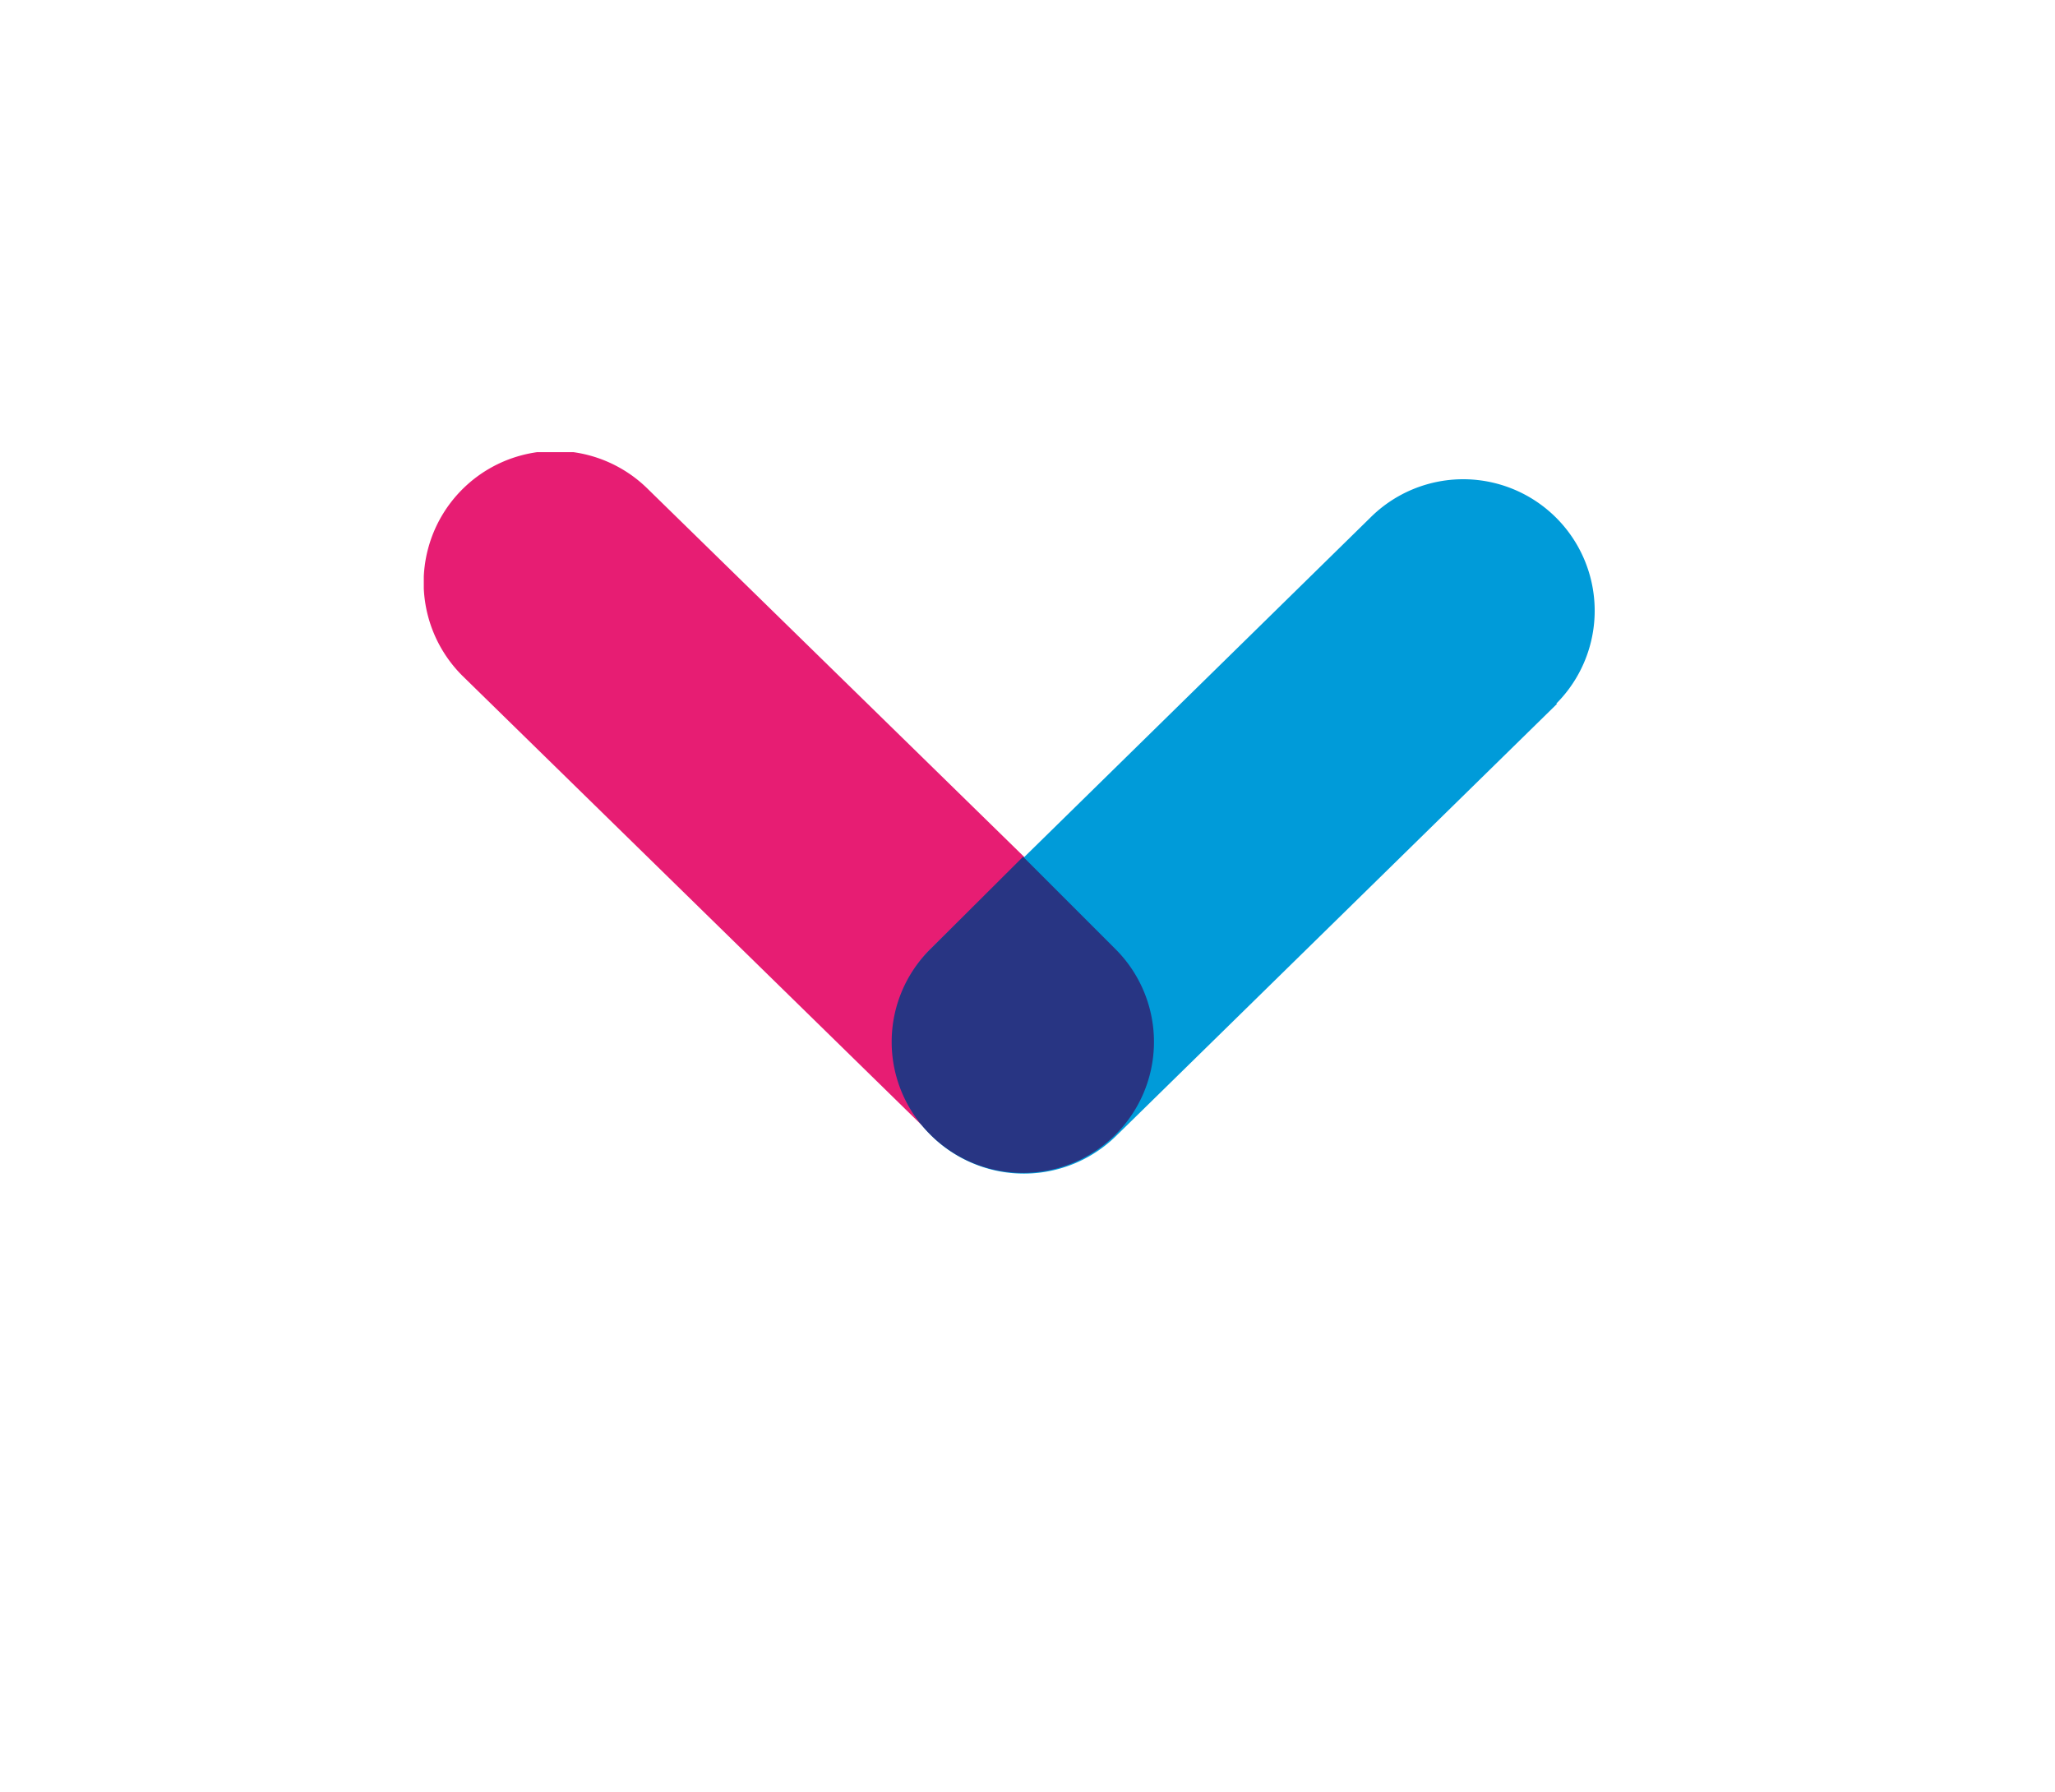
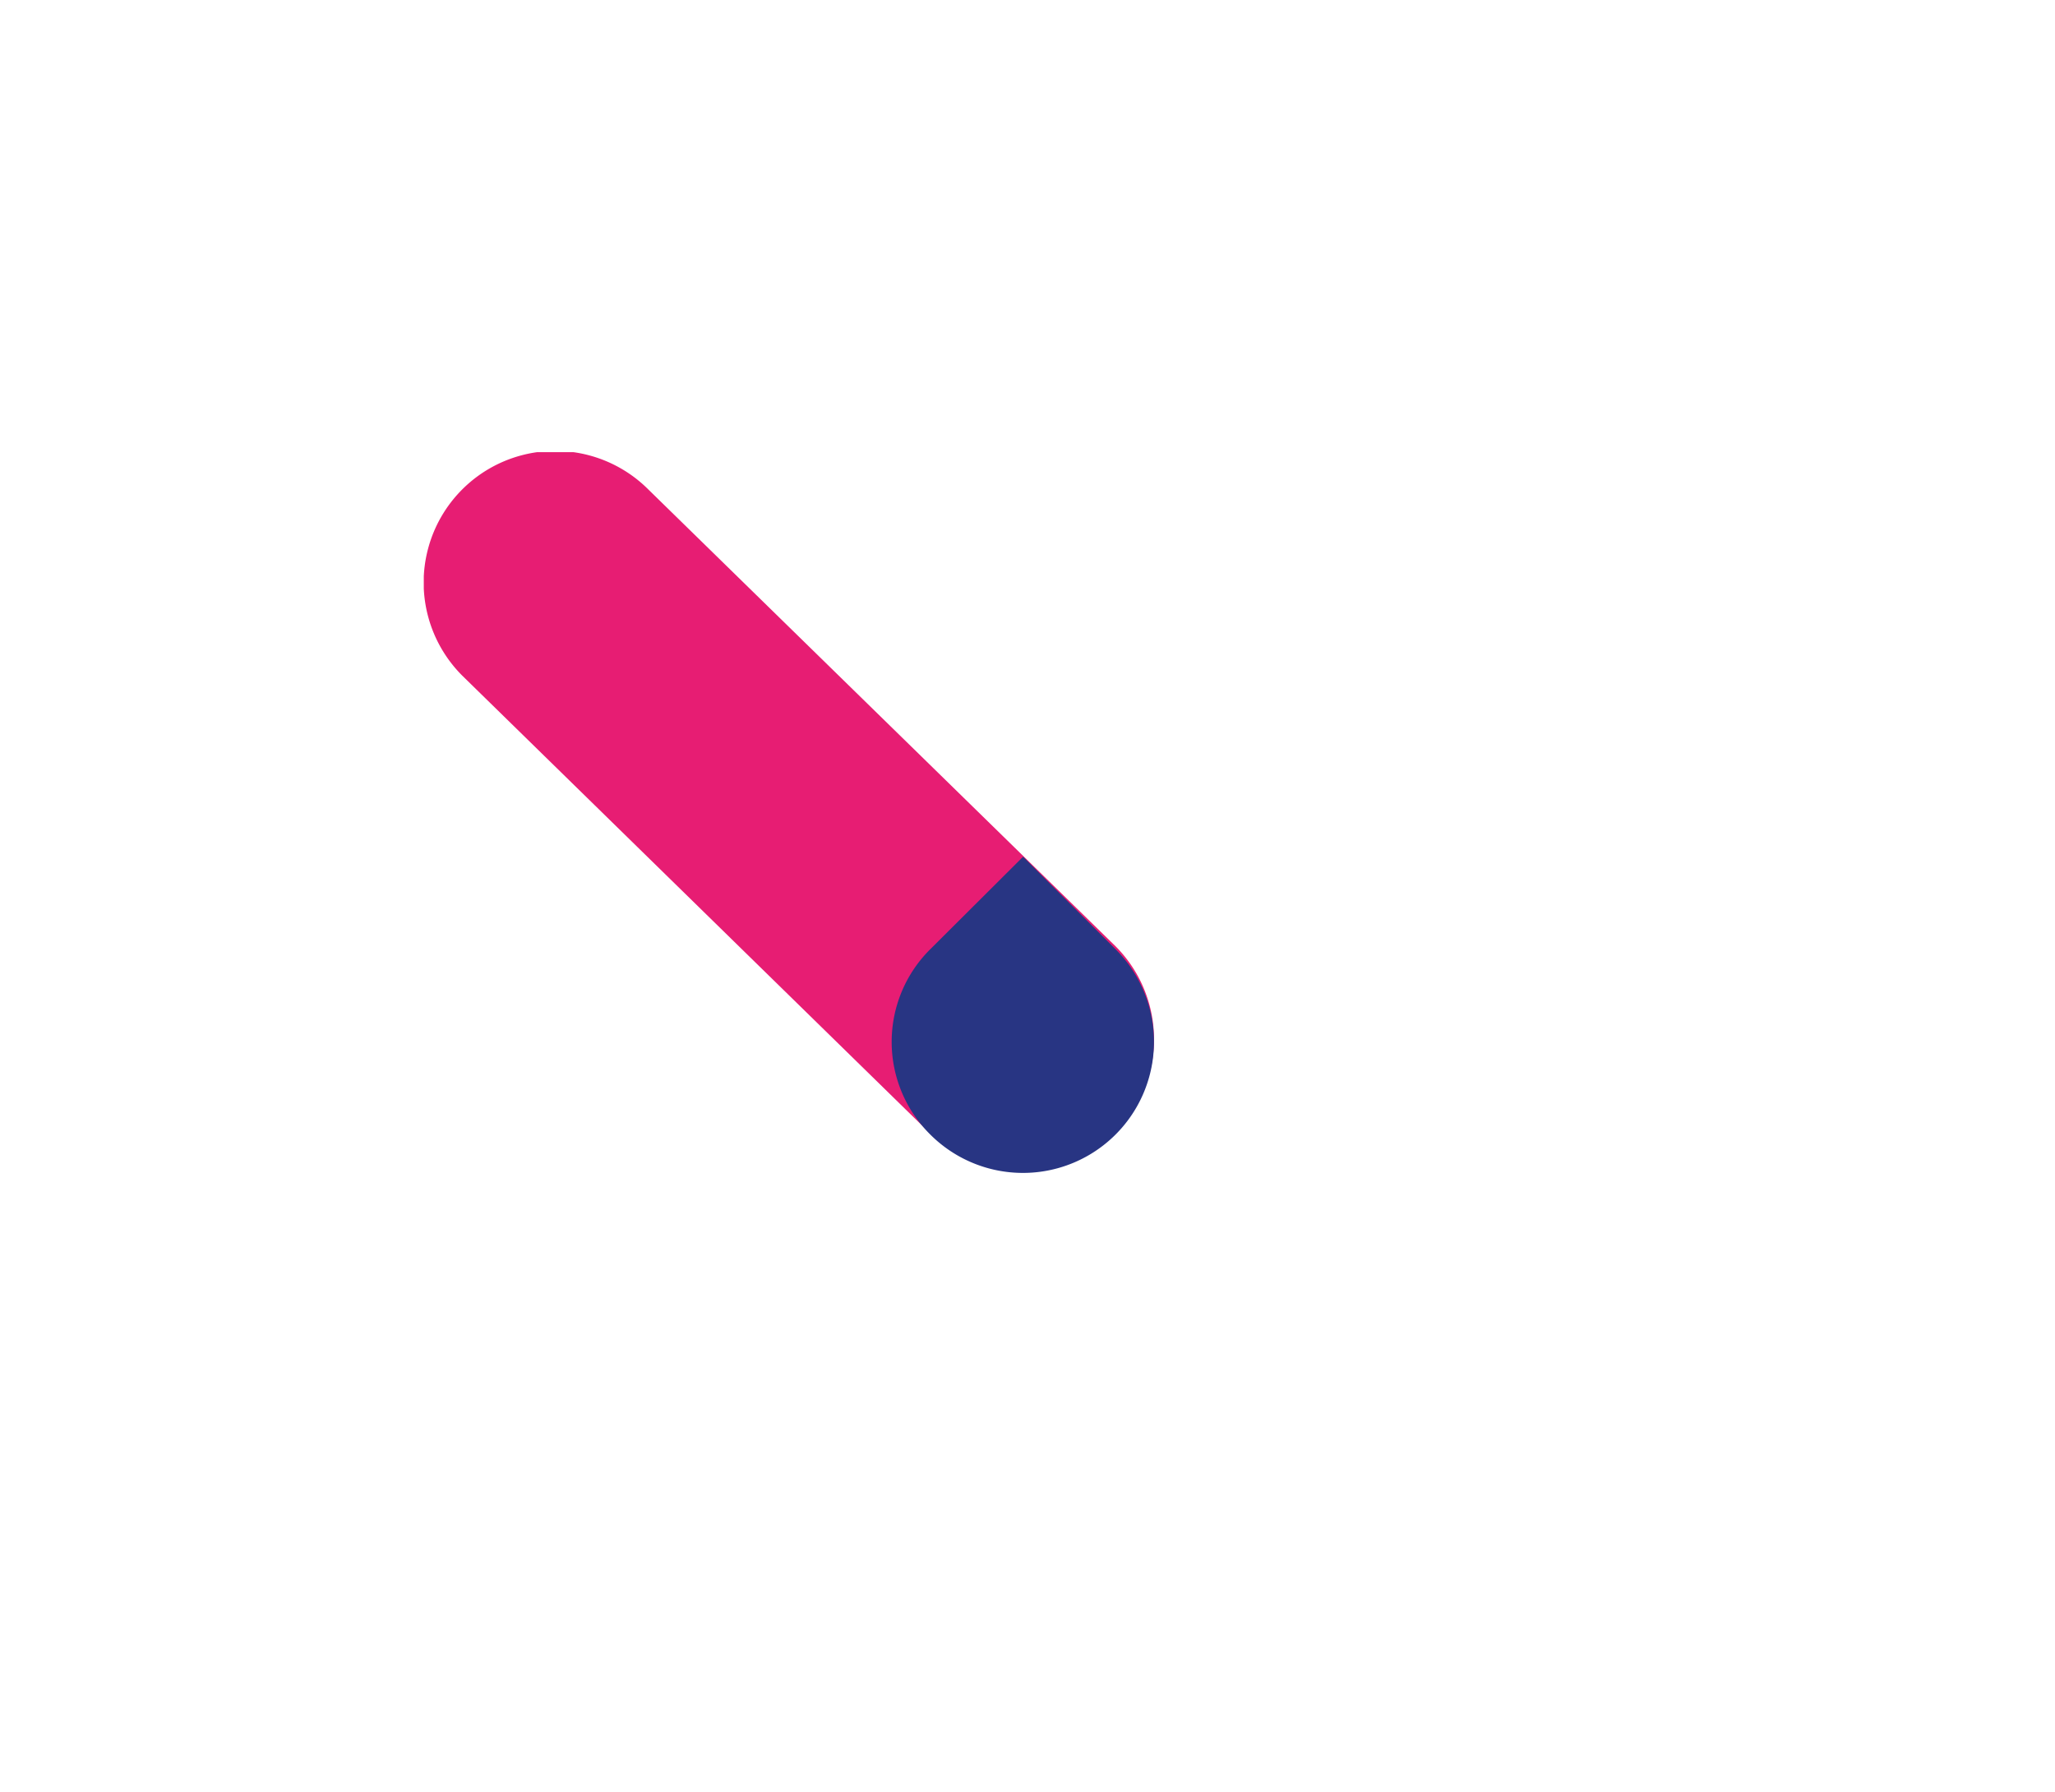
<svg xmlns="http://www.w3.org/2000/svg" id="Layer_1" data-name="Layer 1" viewBox="0 0 62.99 54.92">
  <defs>
    <style>.cls-1{fill:none;}.cls-2{fill:#fff;}.cls-3{clip-path:url(#clip-path);}.cls-4{fill:#e71d73;}.cls-5{fill:#009bd9;}.cls-6{fill:#283583;}</style>
    <clipPath id="clip-path">
      <rect class="cls-1" x="12.99" y="13.86" width="35.92" height="22.11" />
    </clipPath>
  </defs>
-   <rect class="cls-2" width="62.99" height="54.92" />
  <g class="cls-3">
    <path class="cls-4" d="M19.87,15l14.32,14a4,4,0,1,1-5.71,5.71l-14.31-14A4,4,0,0,1,19.87,15" />
-     <path class="cls-5" d="M47.73,21.57,34.24,34.79a4,4,0,0,1-5.71-5.71L42,15.87a4,4,0,0,1,5.7,5.7" />
    <path class="cls-6" d="M28.53,34.79a4,4,0,0,1,0-5.71l2.83-2.82,2.82,2.82a4,4,0,1,1-5.65,5.71" />
  </g>
</svg>